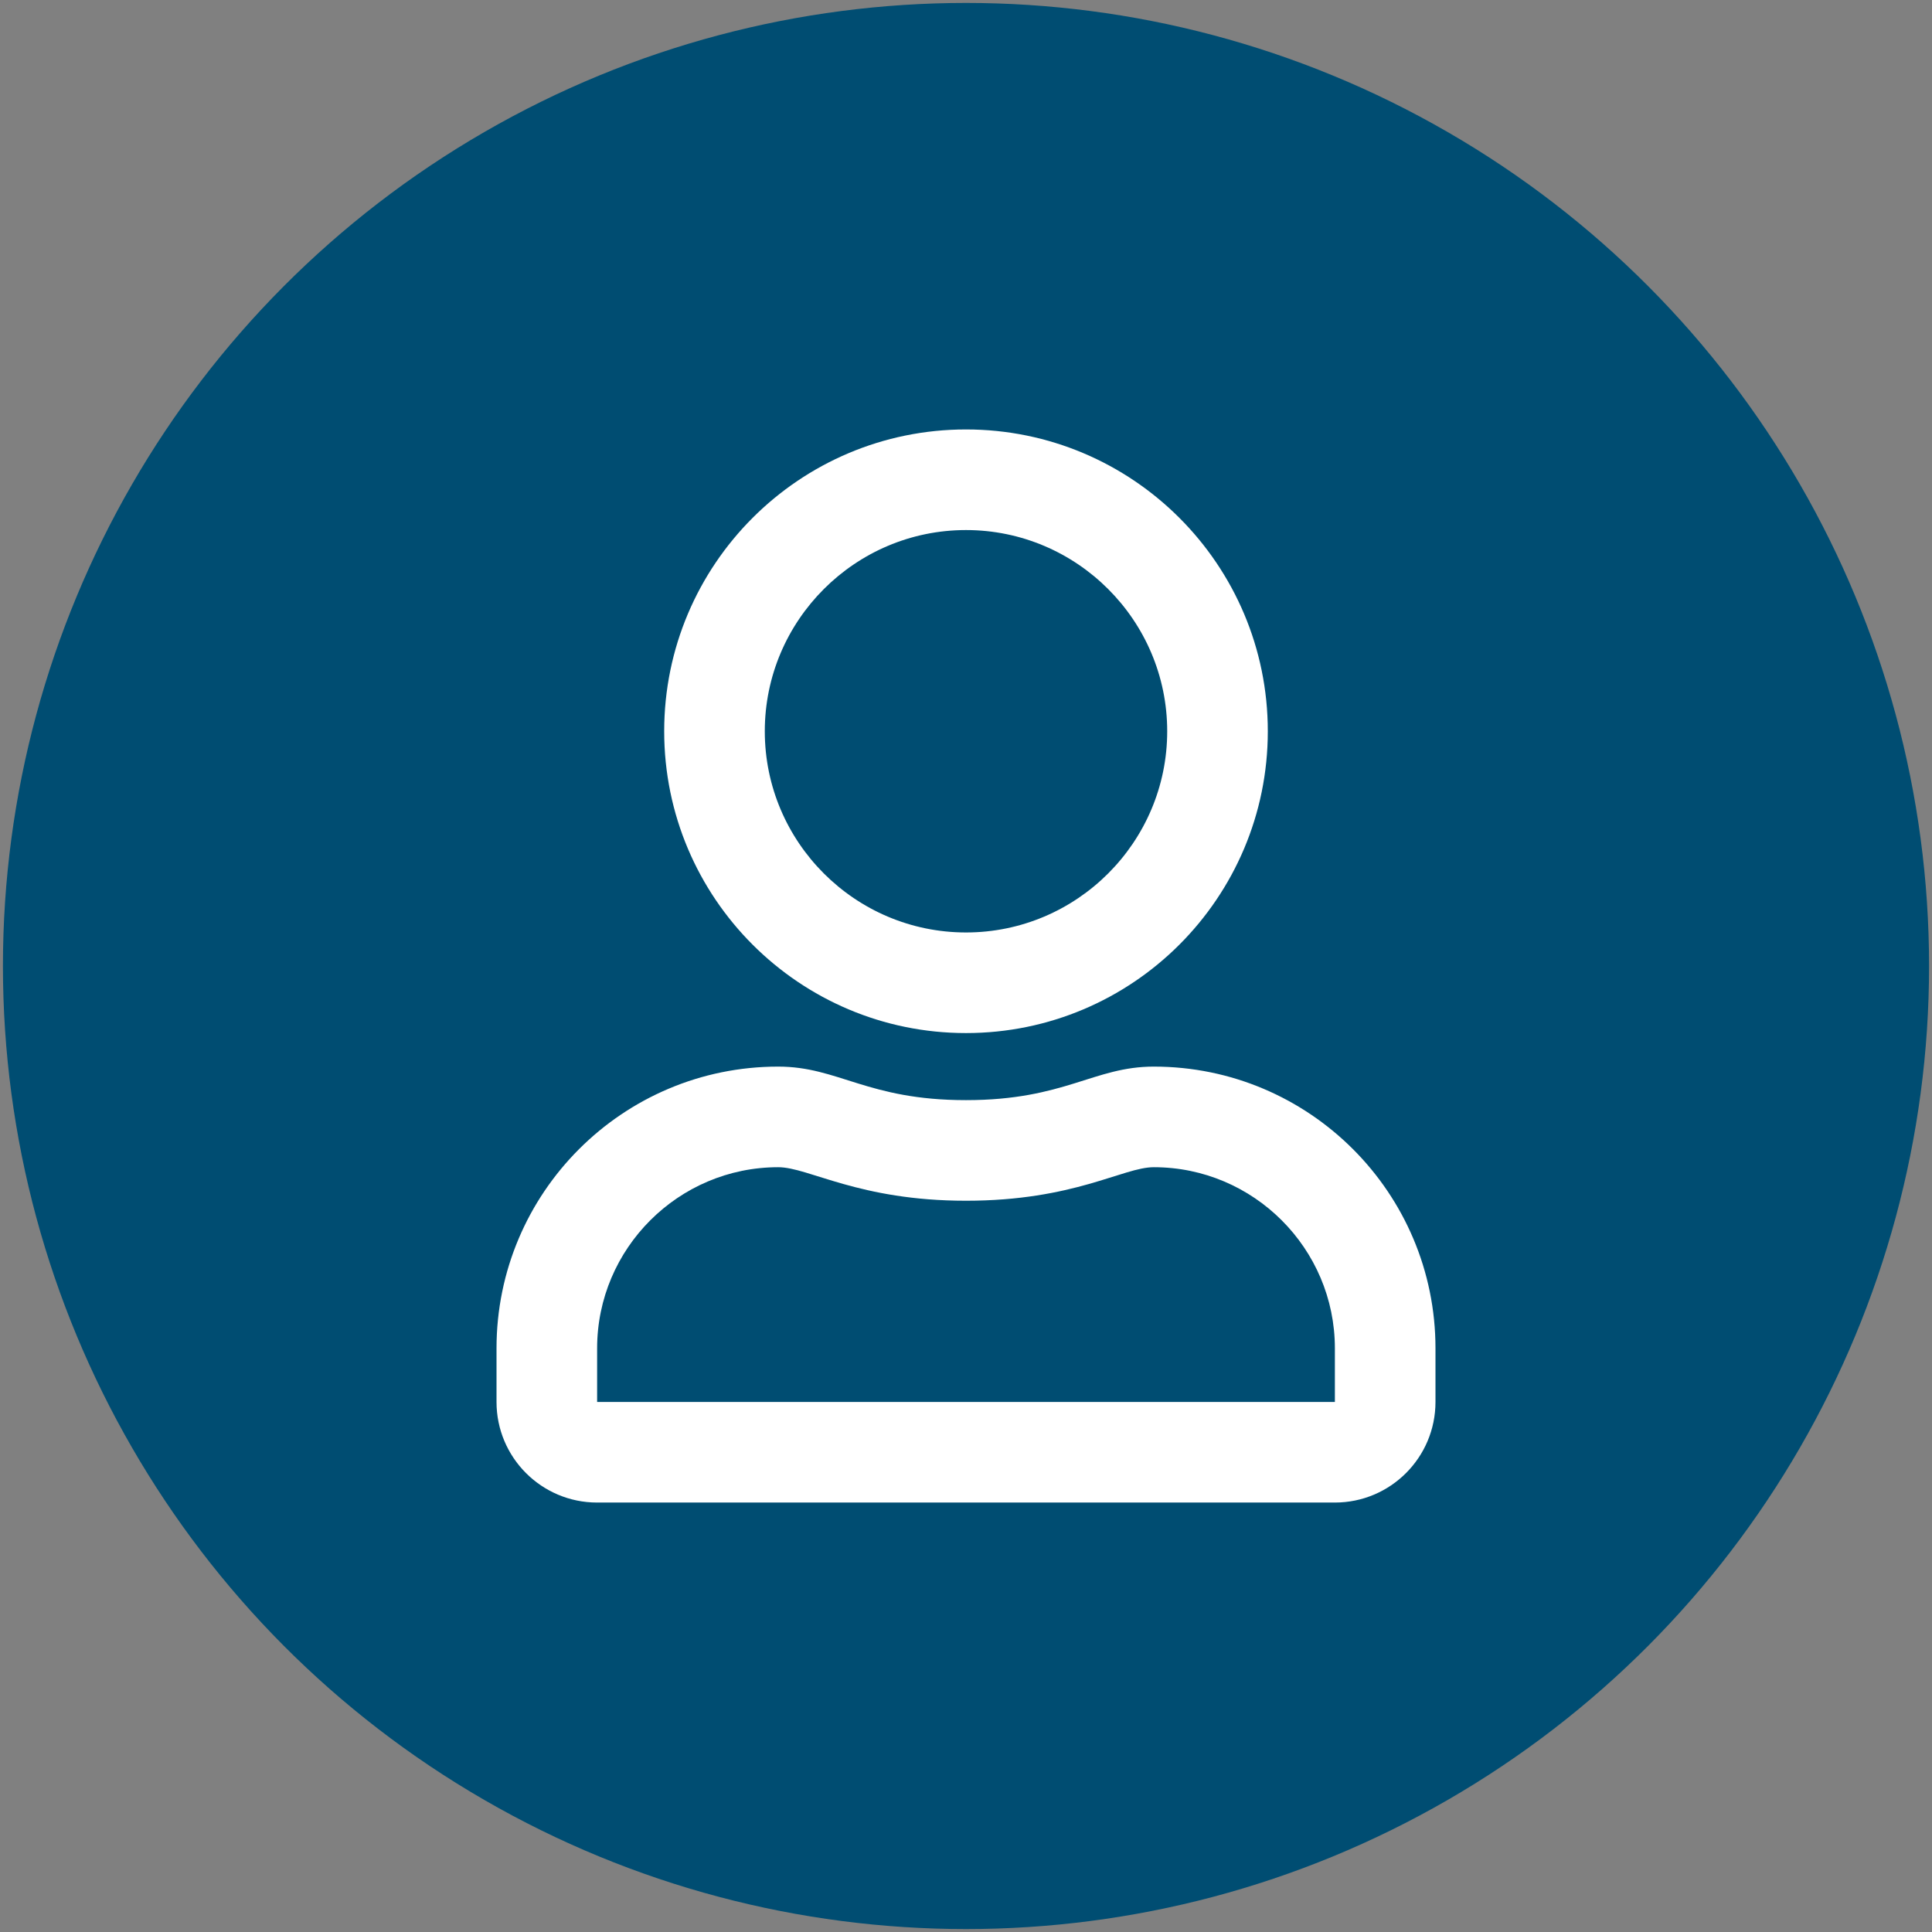
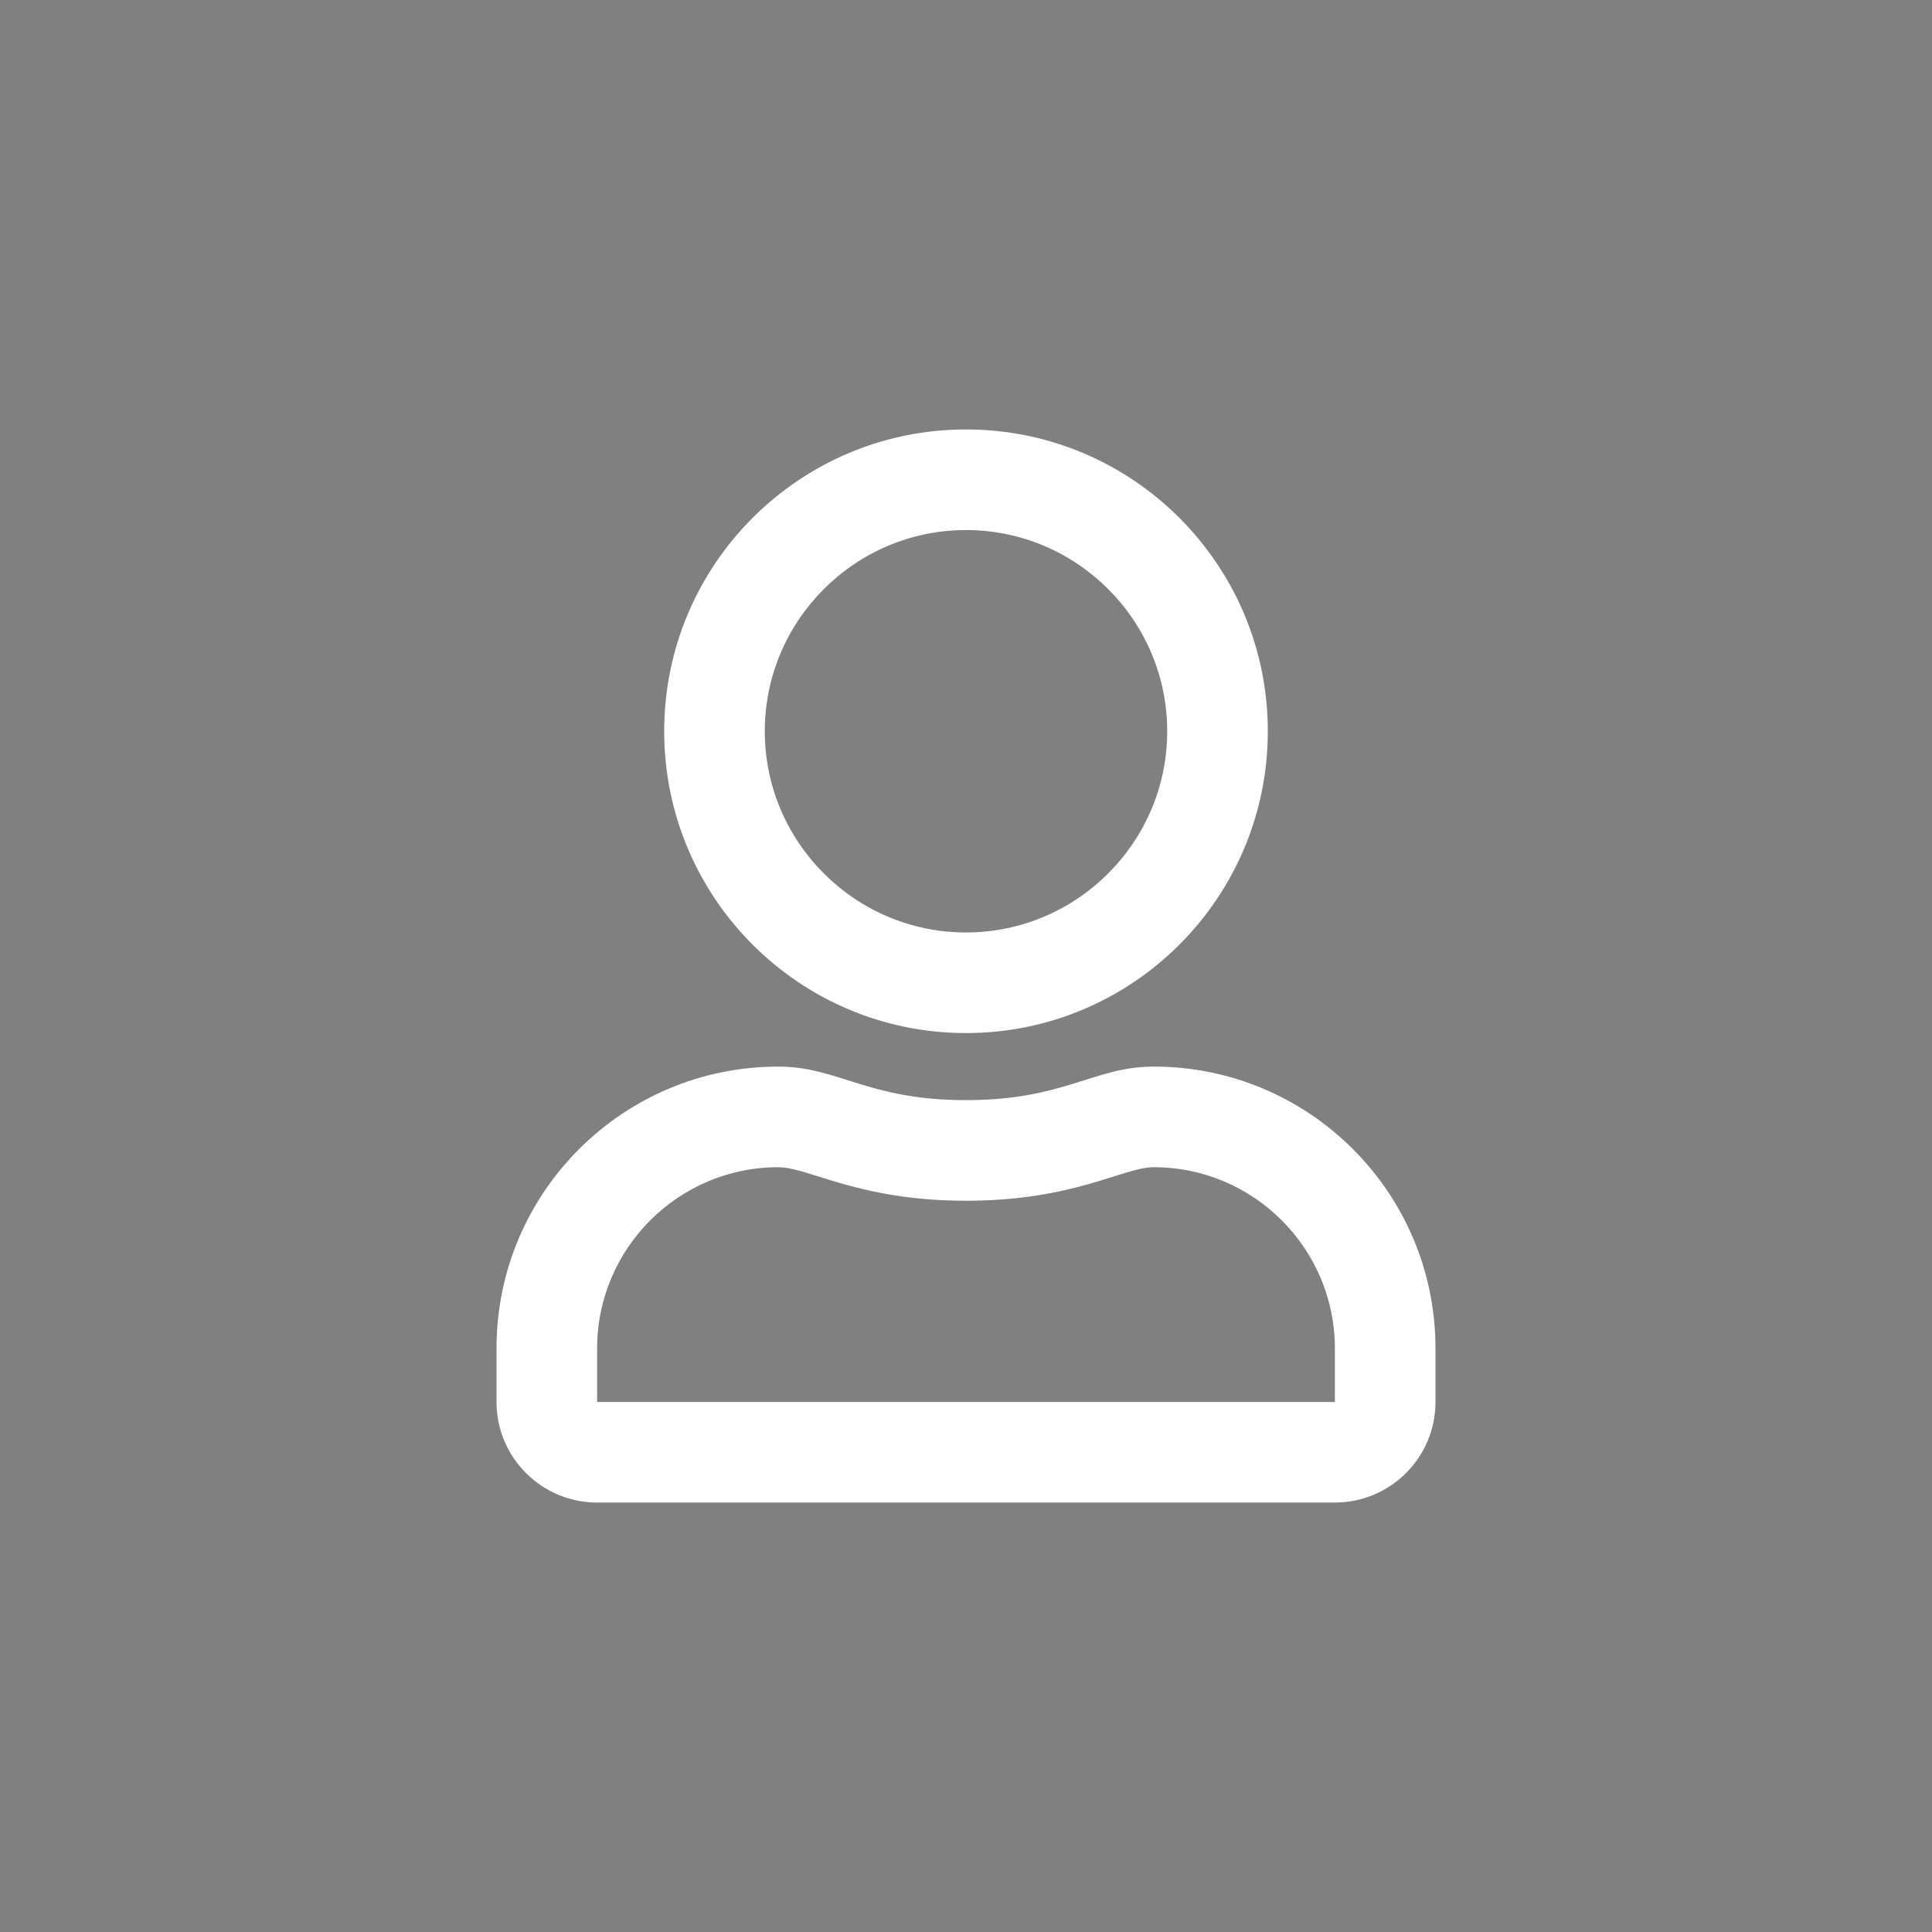
<svg xmlns="http://www.w3.org/2000/svg" version="1.1" id="Calque_1" focusable="false" x="0px" y="0px" viewBox="0 0 921.8 921.8" style="enable-background:new 0 0 921.8 921.8;" xml:space="preserve">
  <rect x="0" y="0" width="921.8" height="921.8" fill="#808080" stroke="none" />
  <style type="text/css">
	.st0{fill:#004D72;}
	.st1{fill:#FFFFFF;}
</style>
-   <circle class="st0" cx="460.9" cy="460.9" r="459.5" />
-   <path class="st1" d="M550.5,508.9c-28.7,0-42.5,16-89.6,16s-60.8-16-89.6-16c-74.2,0-134.4,60.2-134.4,134.4v25.6  c0,26.5,21.5,48,48,48h352c26.5,0,48-21.5,48-48v-25.6C684.9,569.1,624.7,508.9,550.5,508.9z M636.9,668.9h-352v-25.6  c0-47.6,38.8-86.4,86.4-86.4c14.6,0,38.3,16,89.6,16c51.7,0,74.9-16,89.6-16c47.6,0,86.4,38.8,86.4,86.4V668.9z M460.9,492.9  c79.5,0,144-64.5,144-144s-64.5-144-144-144s-144,64.5-144,144S381.4,492.9,460.9,492.9z M460.9,252.9c52.9,0,96,43.1,96,96  s-43.1,96-96,96s-96-43.1-96-96S408,252.9,460.9,252.9z" />
+   <path class="st1" d="M550.5,508.9c-28.7,0-42.5,16-89.6,16s-60.8-16-89.6-16c-74.2,0-134.4,60.2-134.4,134.4v25.6  c0,26.5,21.5,48,48,48h352c26.5,0,48-21.5,48-48v-25.6C684.9,569.1,624.7,508.9,550.5,508.9M636.9,668.9h-352v-25.6  c0-47.6,38.8-86.4,86.4-86.4c14.6,0,38.3,16,89.6,16c51.7,0,74.9-16,89.6-16c47.6,0,86.4,38.8,86.4,86.4V668.9z M460.9,492.9  c79.5,0,144-64.5,144-144s-64.5-144-144-144s-144,64.5-144,144S381.4,492.9,460.9,492.9z M460.9,252.9c52.9,0,96,43.1,96,96  s-43.1,96-96,96s-96-43.1-96-96S408,252.9,460.9,252.9z" />
</svg>